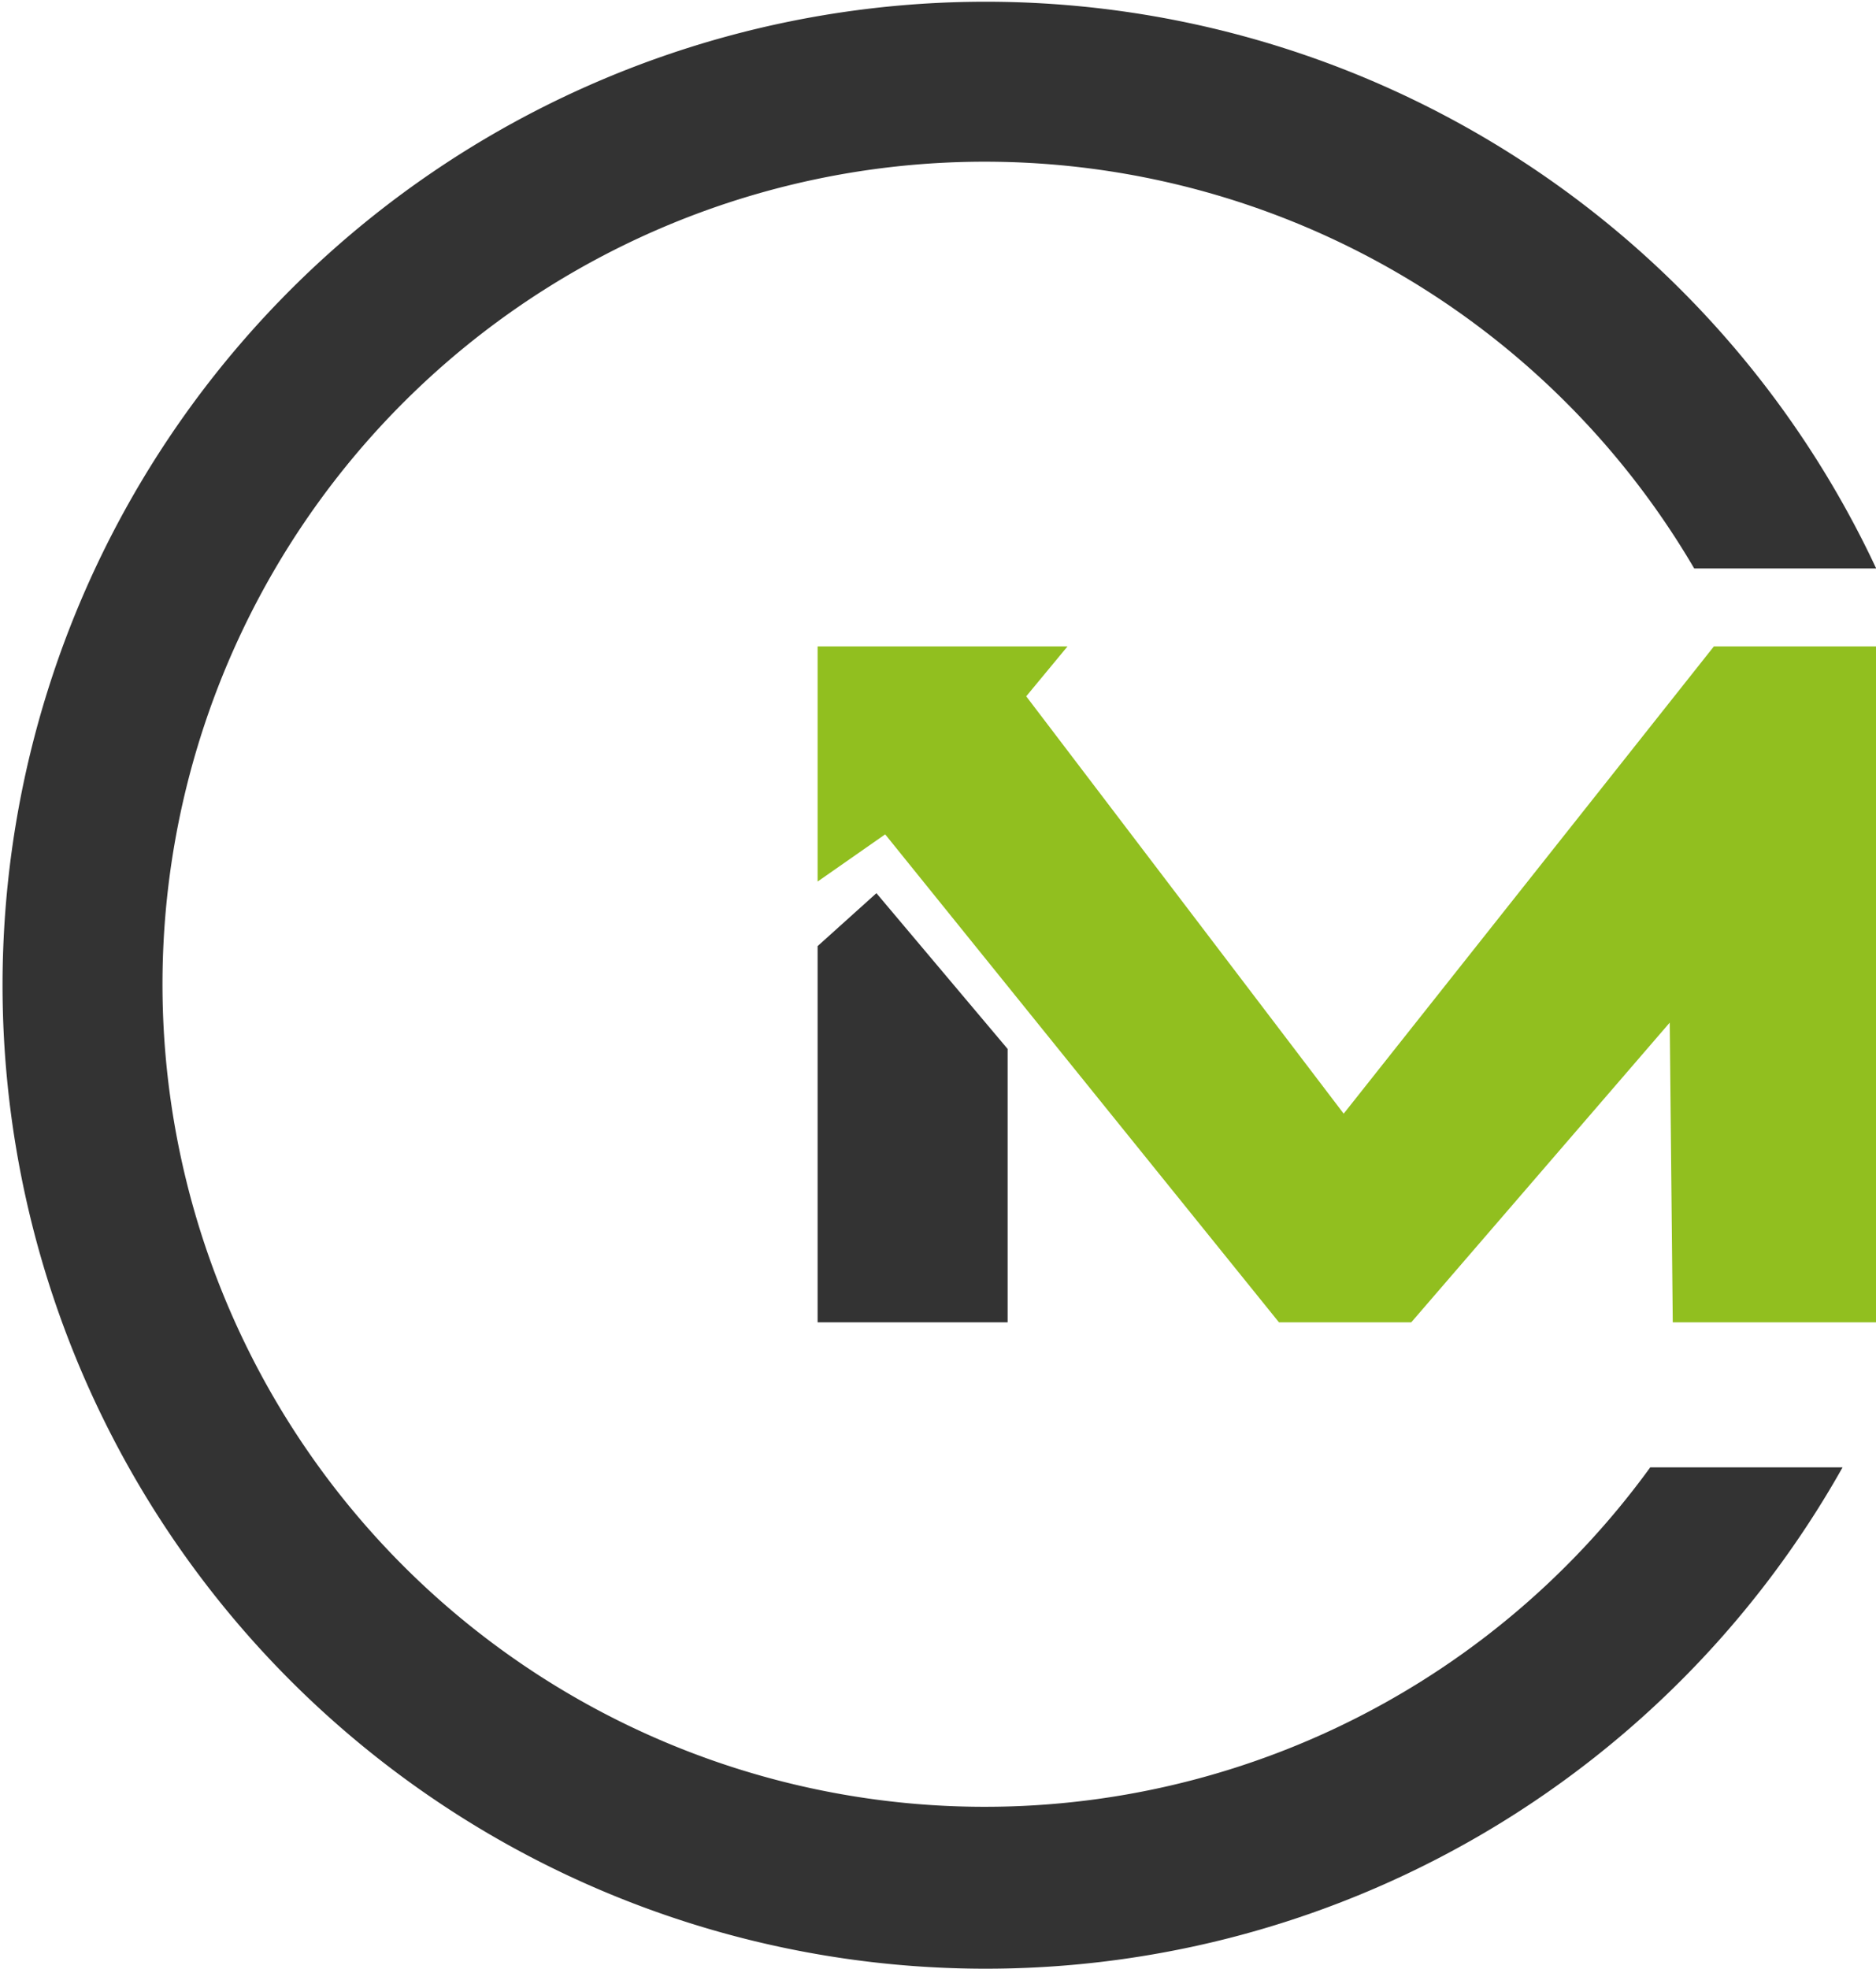
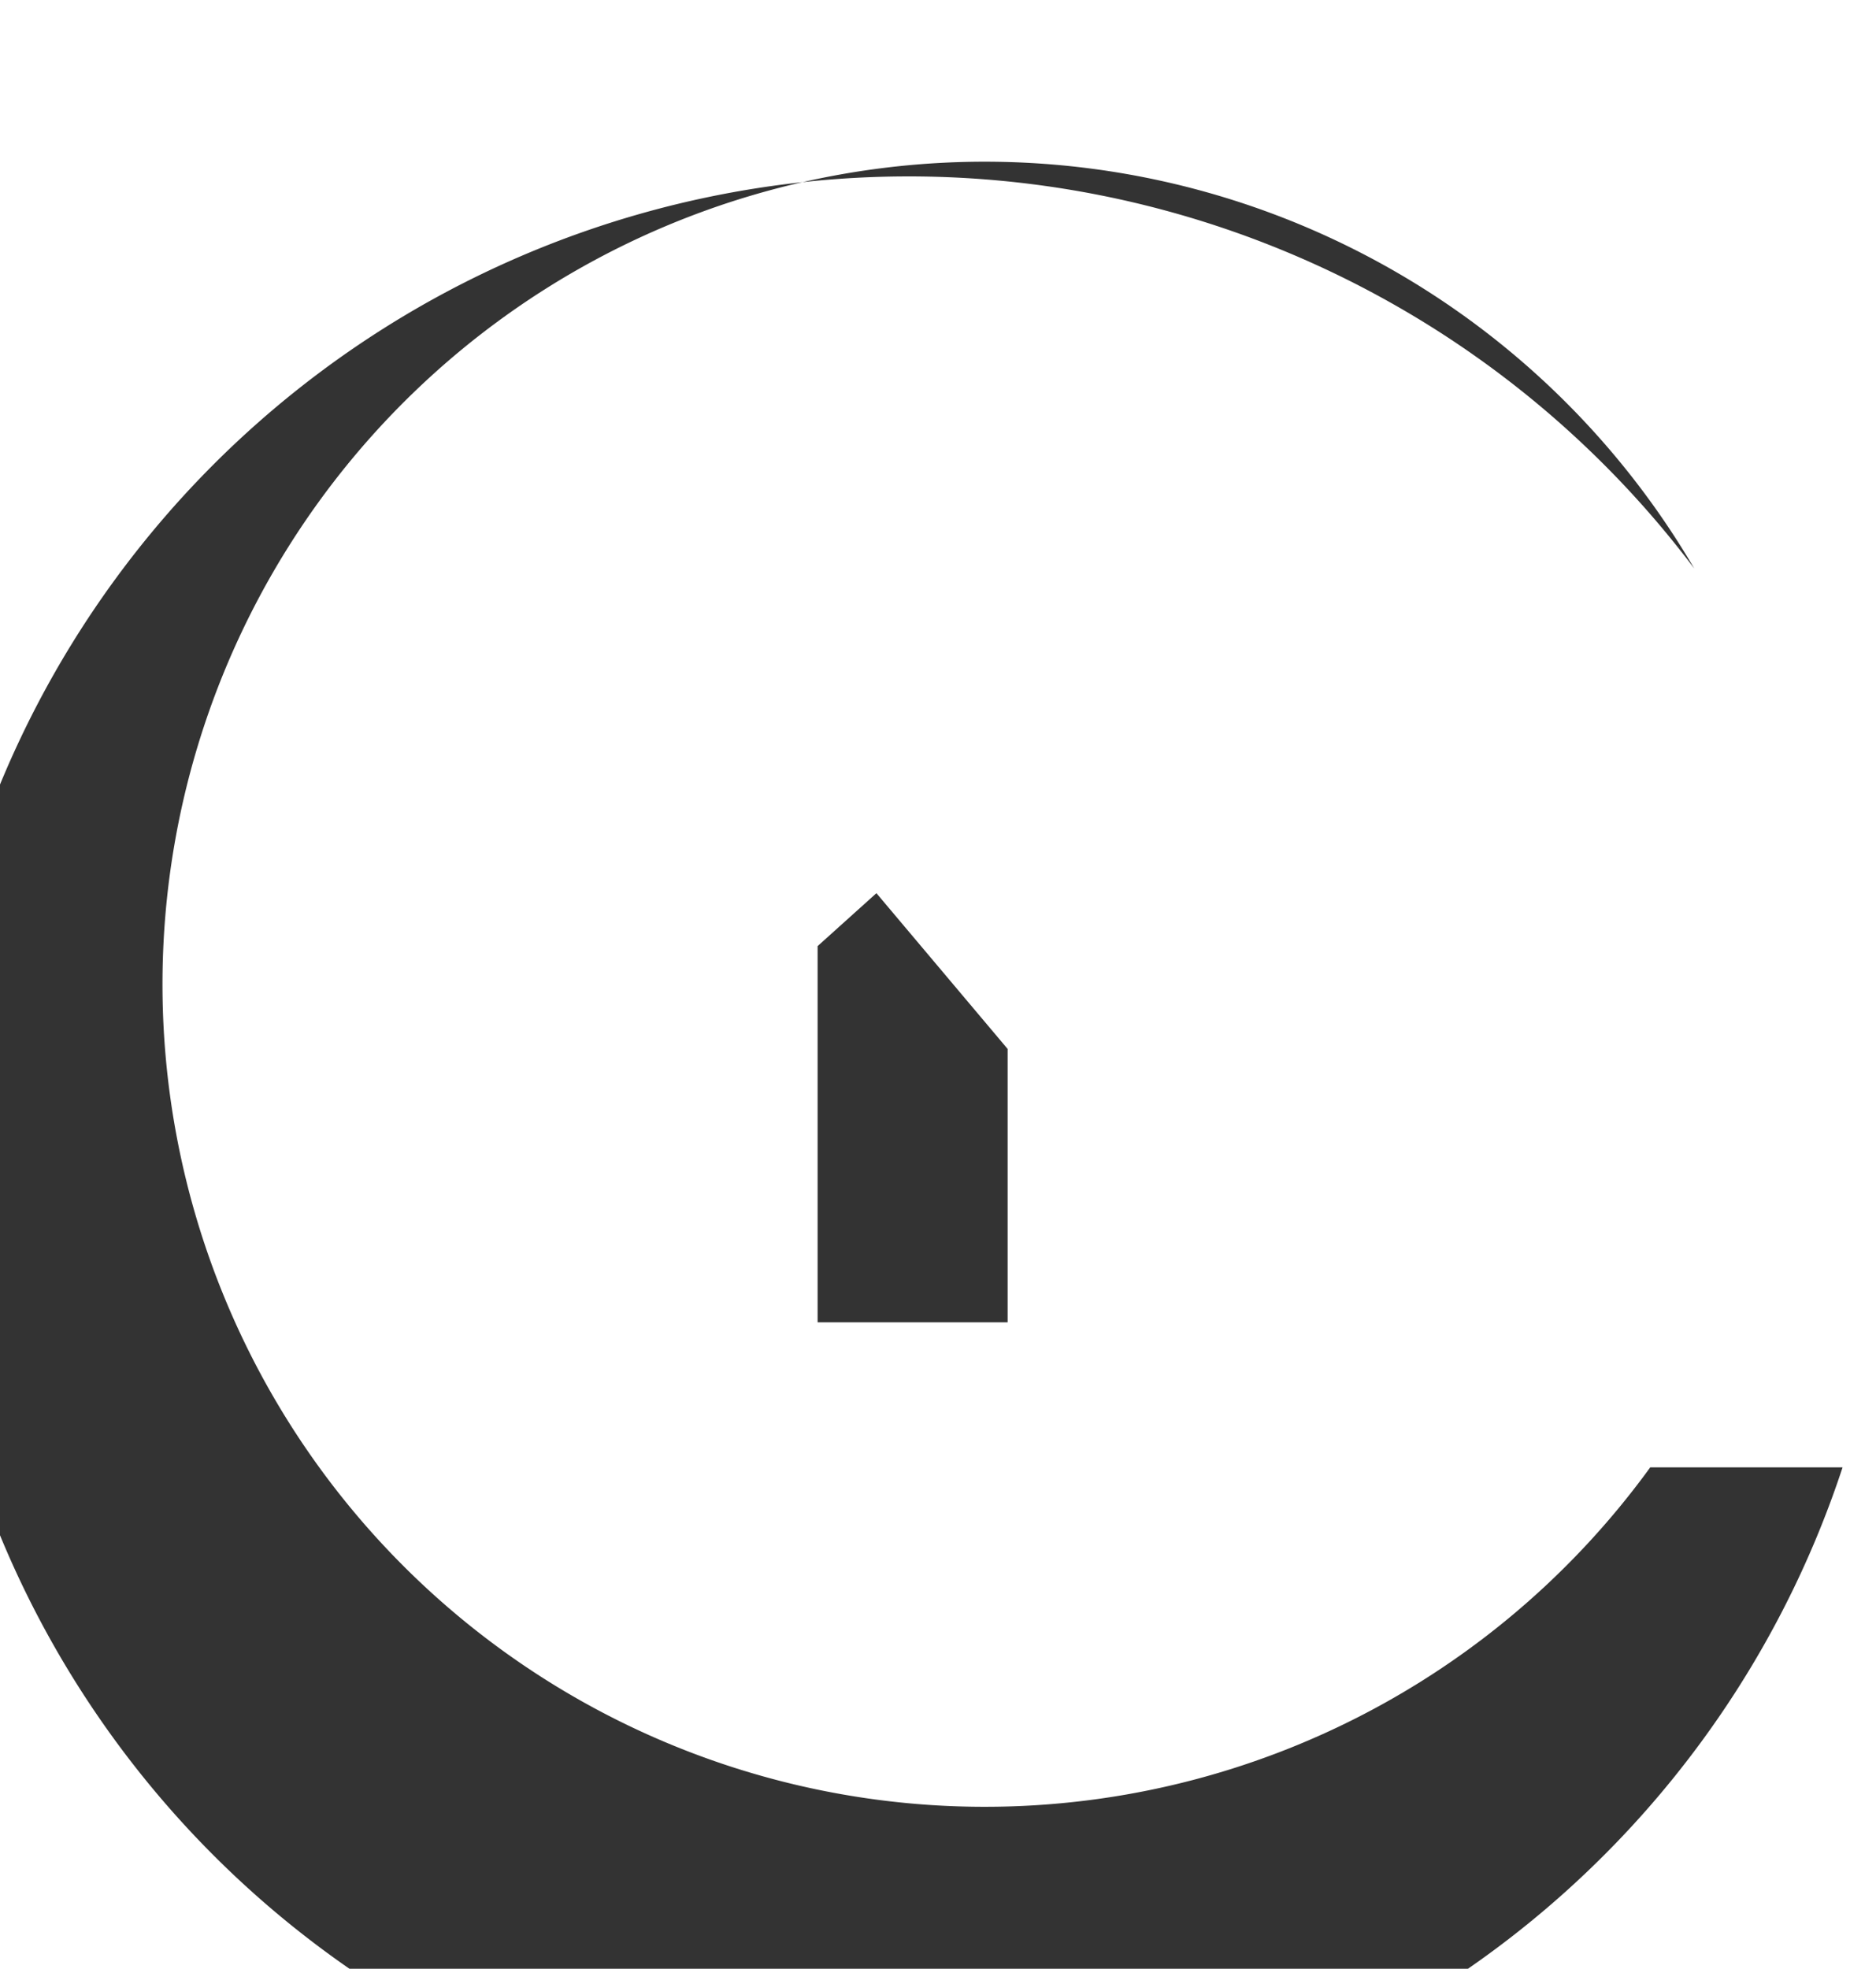
<svg xmlns="http://www.w3.org/2000/svg" id="Layer_1" data-name="Layer 1" viewBox="0 0 104.95 110.1">
  <defs>
    <style>.cls-1{fill:#91bf1f;}.cls-2{fill:#333;}</style>
  </defs>
-   <polygon class="cls-1" points="104.95 73.95 104.95 36.15 95.88 36.15 75.17 62.28 57.41 38.94 59.72 36.15 45.74 36.15 45.74 49.3 49.52 46.66 71.55 73.95 78.95 73.95 93.41 57.19 93.58 73.95 104.95 73.95" />
  <polygon class="cls-2" points="49.03 49.95 56.37 58.66 56.37 73.95 45.74 73.95 45.74 52.91 49.03 49.95" />
-   <path class="cls-2" d="M125.24,93.76a46,46,0,1,1,2.46-50.27h10.18A55,55,0,1,0,136,93.76Z" transform="translate(-32.92 -11.7)" />
+   <path class="cls-2" d="M125.24,93.76a46,46,0,1,1,2.46-50.27A55,55,0,1,0,136,93.76Z" transform="translate(-32.92 -11.7)" />
</svg>